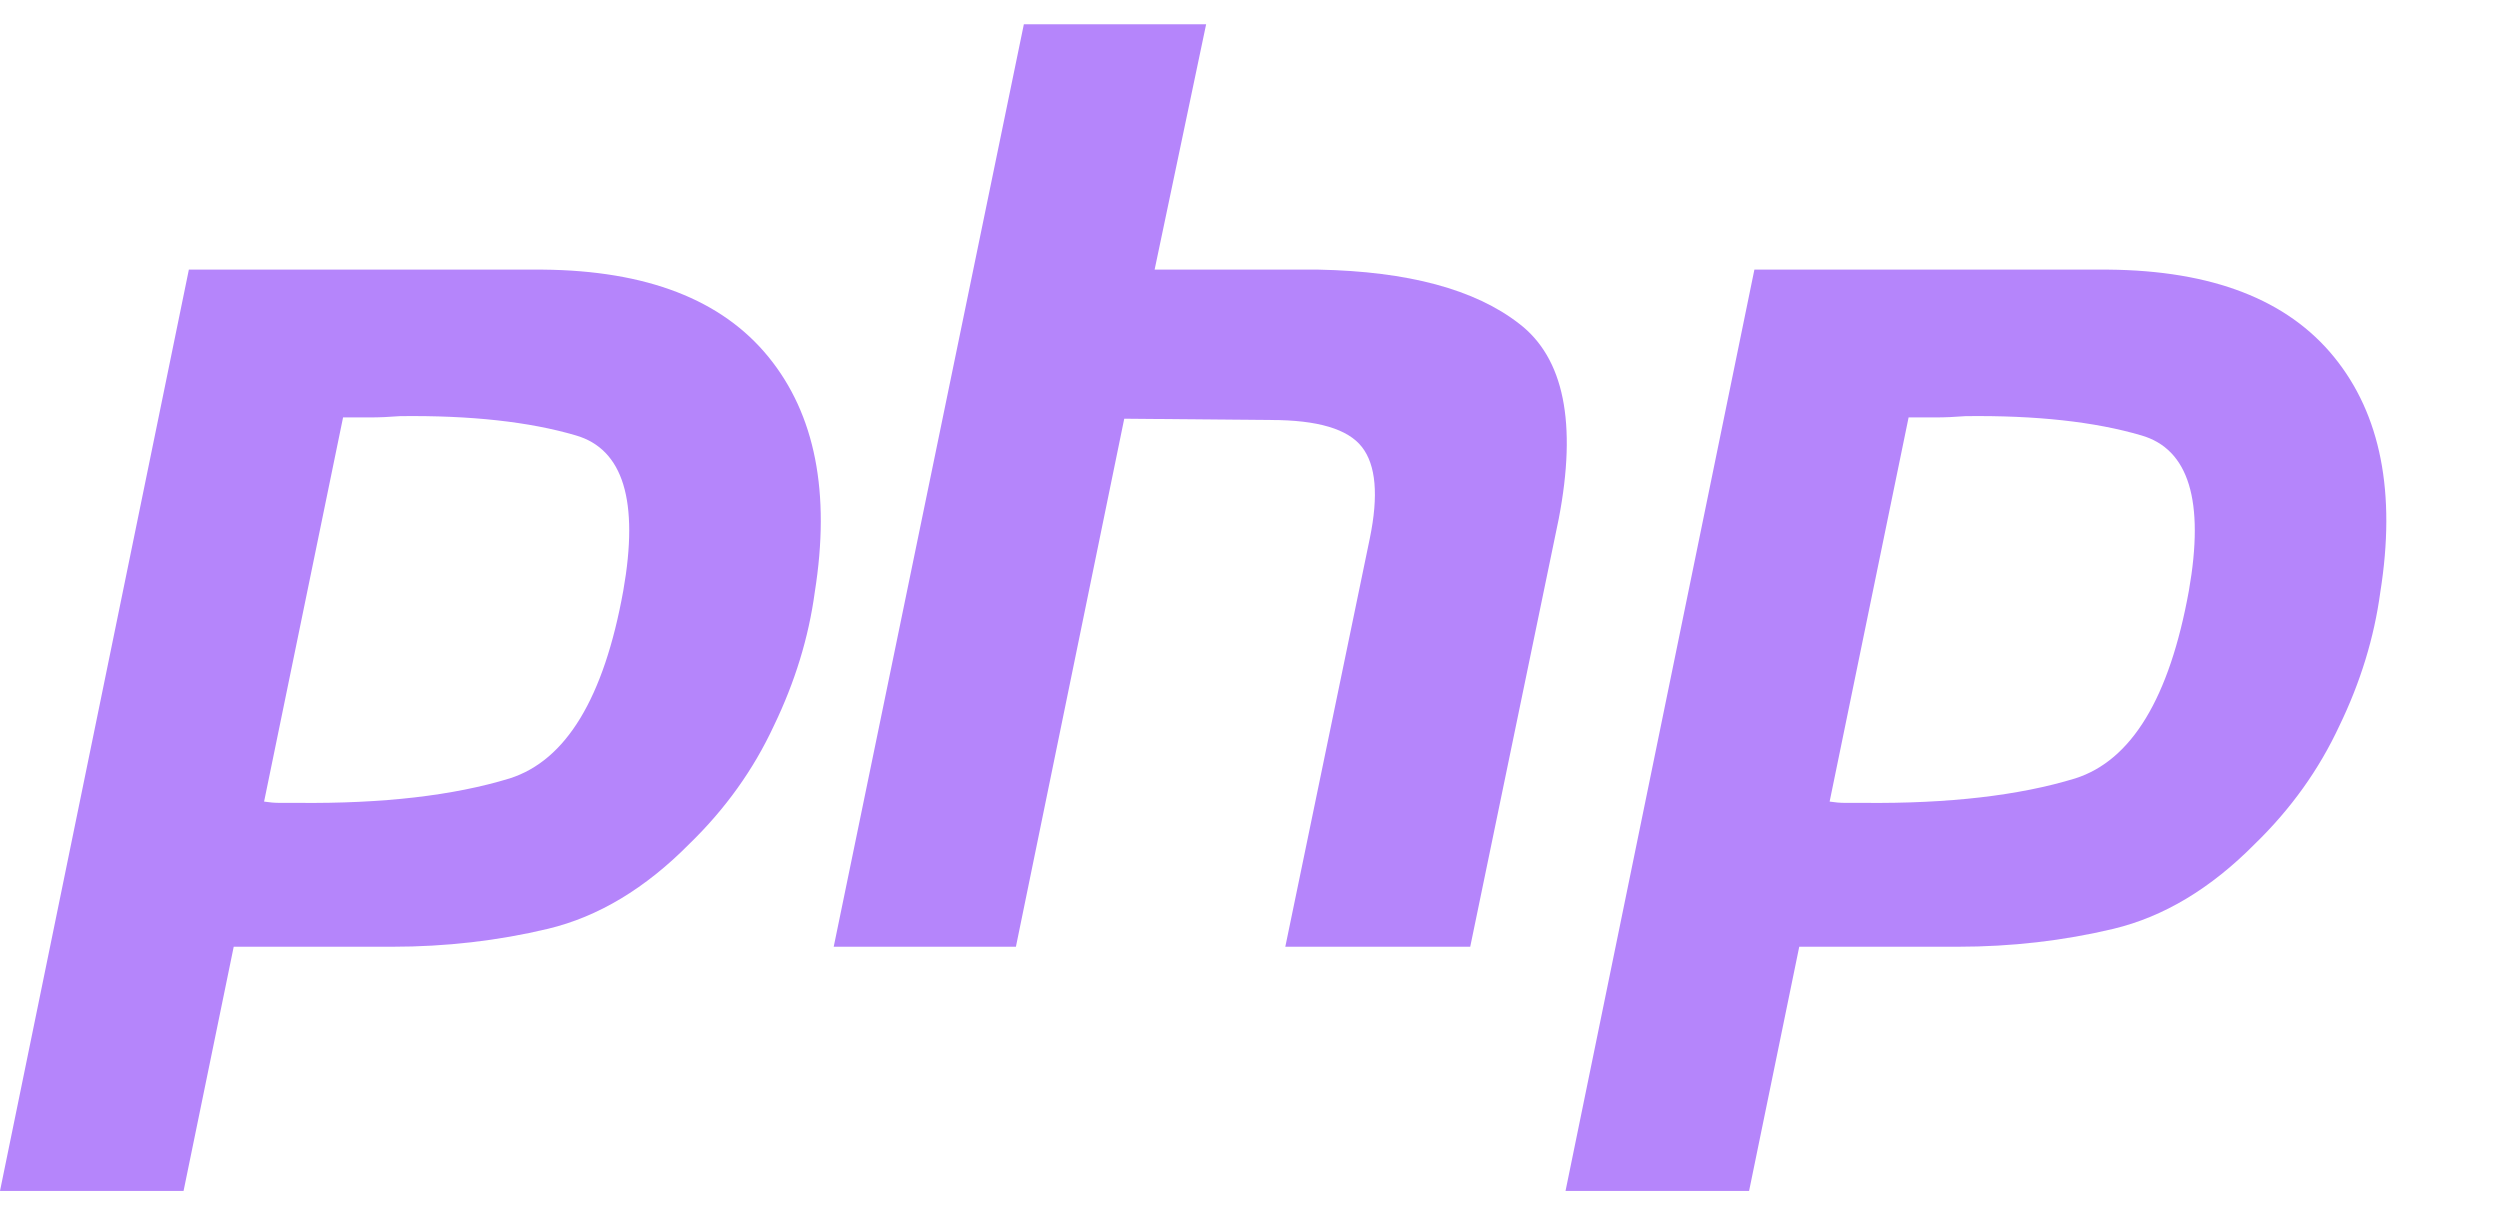
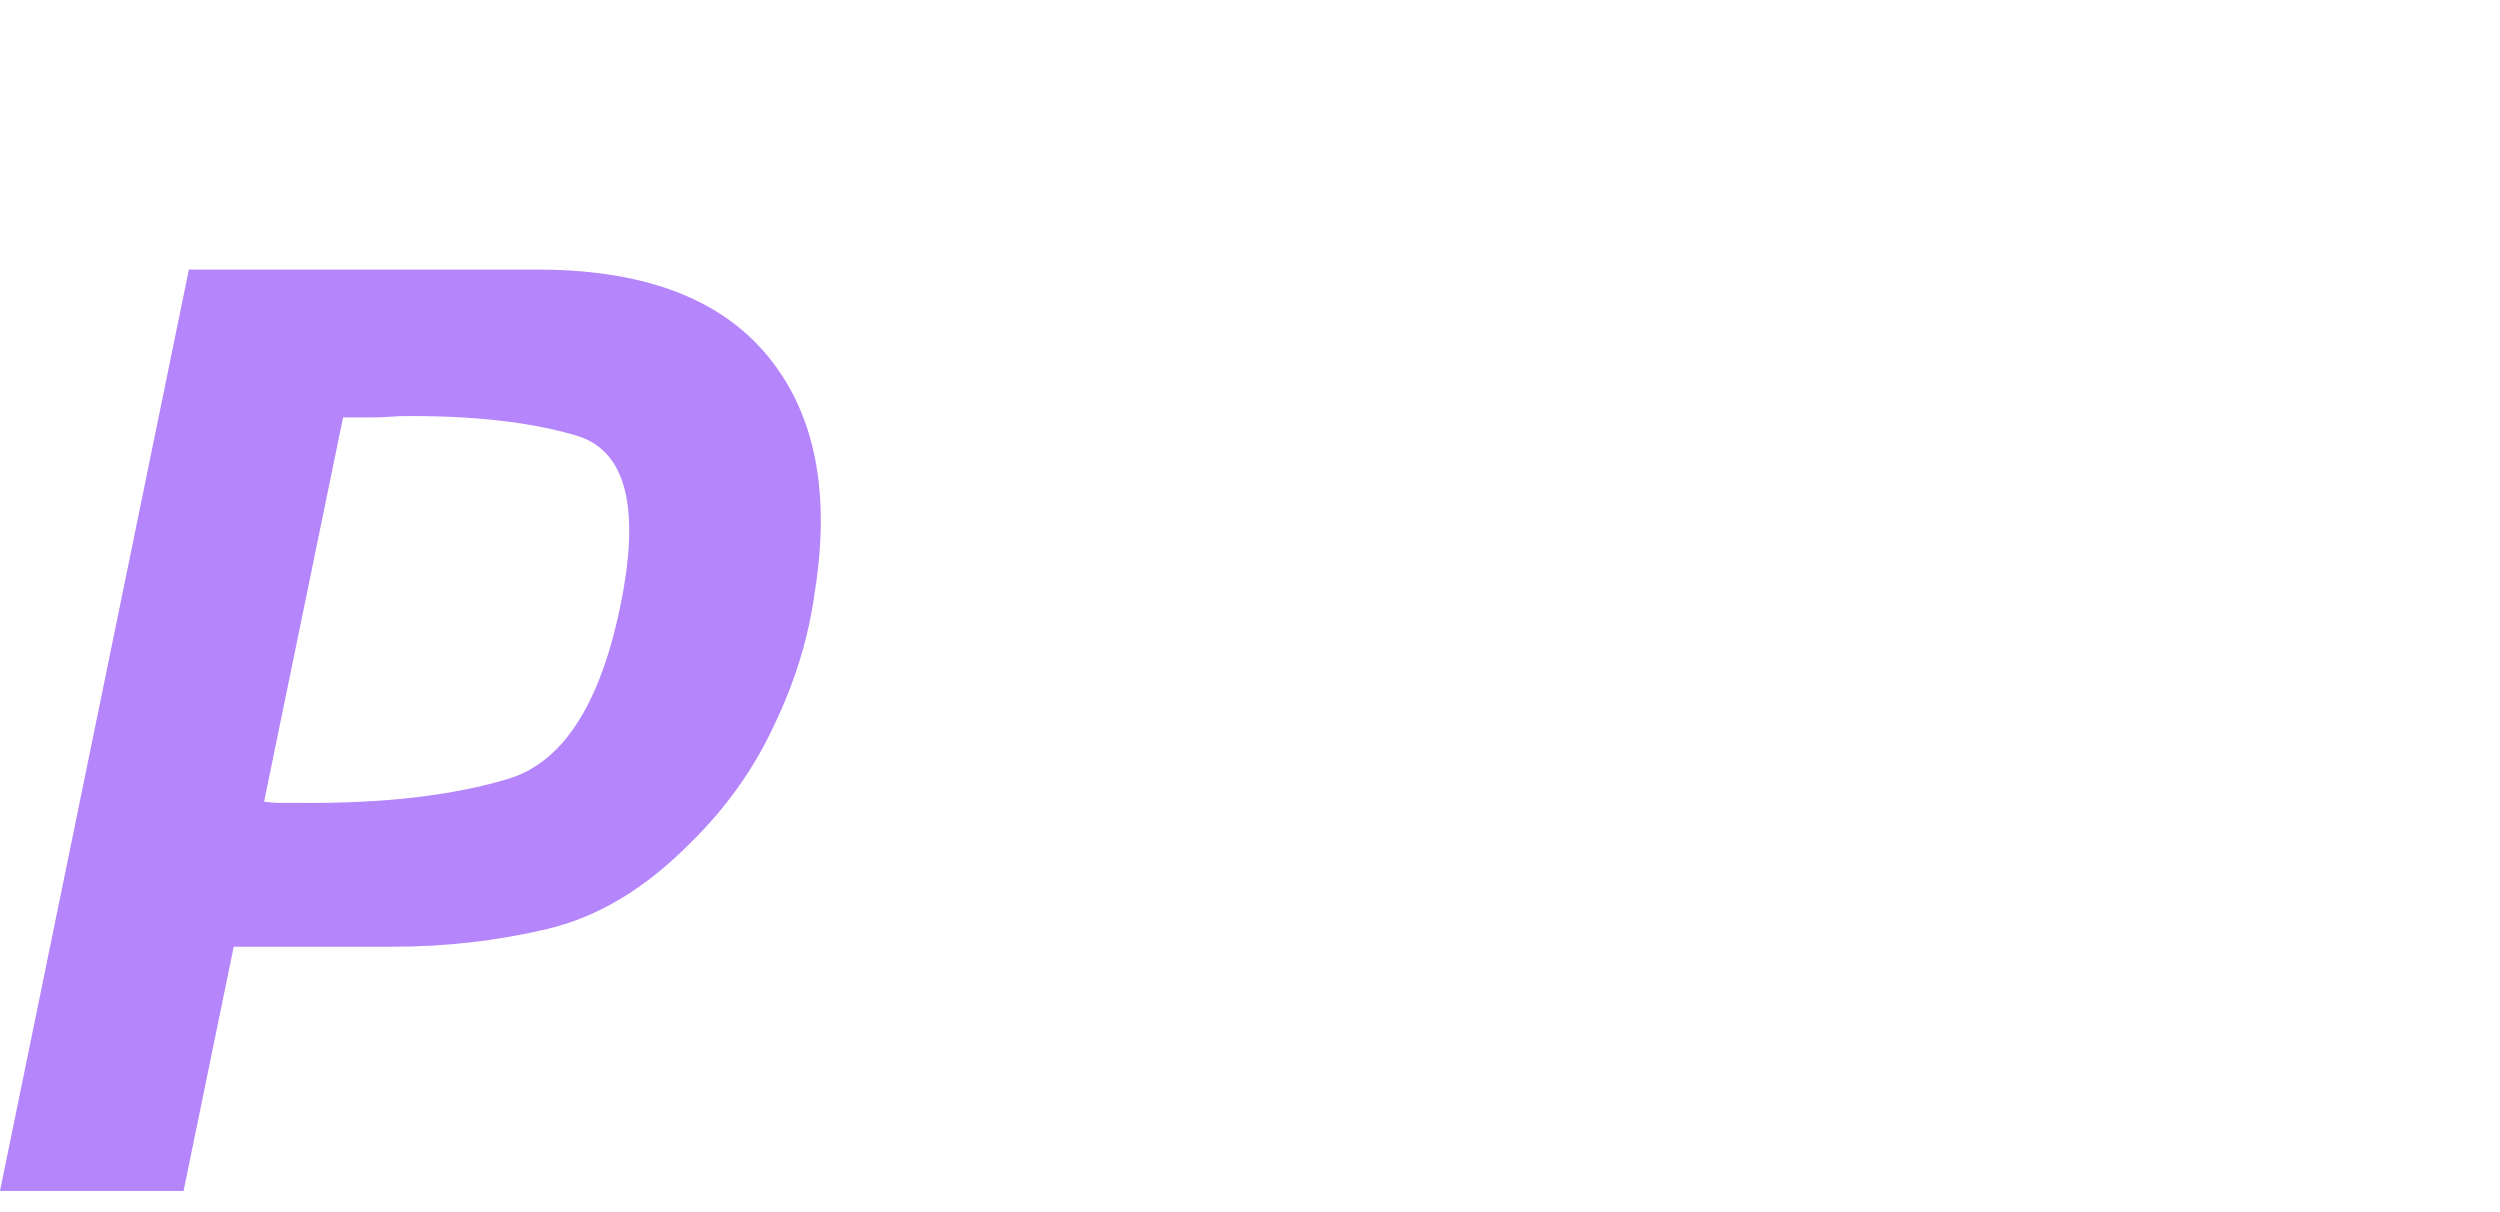
<svg xmlns="http://www.w3.org/2000/svg" width="33" height="16" viewBox="0 0 33 16" fill="none">
  <path d="M2.493 3.559H7.164C8.535 3.571 9.529 3.955 10.145 4.713C10.761 5.47 10.964 6.505 10.755 7.816C10.674 8.416 10.493 9.004 10.215 9.58C9.947 10.157 9.576 10.677 9.099 11.14C8.518 11.728 7.896 12.101 7.234 12.26C6.572 12.418 5.886 12.497 5.177 12.497H3.085L2.423 15.72H0L2.493 3.559ZM4.532 5.493L3.486 10.581C3.556 10.592 3.626 10.598 3.695 10.598C3.777 10.598 3.858 10.598 3.939 10.598C5.055 10.609 5.985 10.502 6.728 10.275C7.472 10.038 7.972 9.213 8.227 7.799C8.437 6.612 8.227 5.928 7.6 5.747C6.984 5.566 6.211 5.482 5.282 5.493C5.142 5.504 5.009 5.51 4.881 5.51C4.765 5.51 4.643 5.51 4.515 5.51L4.532 5.493Z" fill="#B585FB" />
-   <path d="M13.515 0.32H15.921L15.241 3.559H17.402C18.587 3.582 19.471 3.82 20.052 4.272C20.644 4.724 20.819 5.583 20.575 6.85L19.407 12.497H16.966L18.082 7.104C18.198 6.539 18.163 6.137 17.977 5.9C17.792 5.662 17.391 5.544 16.775 5.544L14.84 5.527L13.41 12.497H11.005L13.515 0.32Z" fill="#B585FB" />
-   <path d="M23.158 3.559H27.829C29.2 3.571 30.194 3.955 30.81 4.713C31.426 5.47 31.629 6.505 31.42 7.816C31.339 8.416 31.159 9.004 30.88 9.58C30.612 10.157 30.241 10.677 29.764 11.14C29.183 11.728 28.561 12.101 27.899 12.26C27.237 12.418 26.551 12.497 25.842 12.497H23.75L23.088 15.72H20.665L23.158 3.559ZM25.197 5.493L24.151 10.581C24.221 10.592 24.291 10.598 24.36 10.598C24.442 10.598 24.523 10.598 24.605 10.598C25.72 10.609 26.65 10.502 27.393 10.275C28.137 10.038 28.637 9.213 28.893 7.799C29.102 6.612 28.893 5.928 28.265 5.747C27.649 5.566 26.877 5.482 25.947 5.493C25.807 5.504 25.674 5.51 25.546 5.51C25.43 5.51 25.308 5.51 25.18 5.51L25.197 5.493Z" fill="#B585FB" />
</svg>